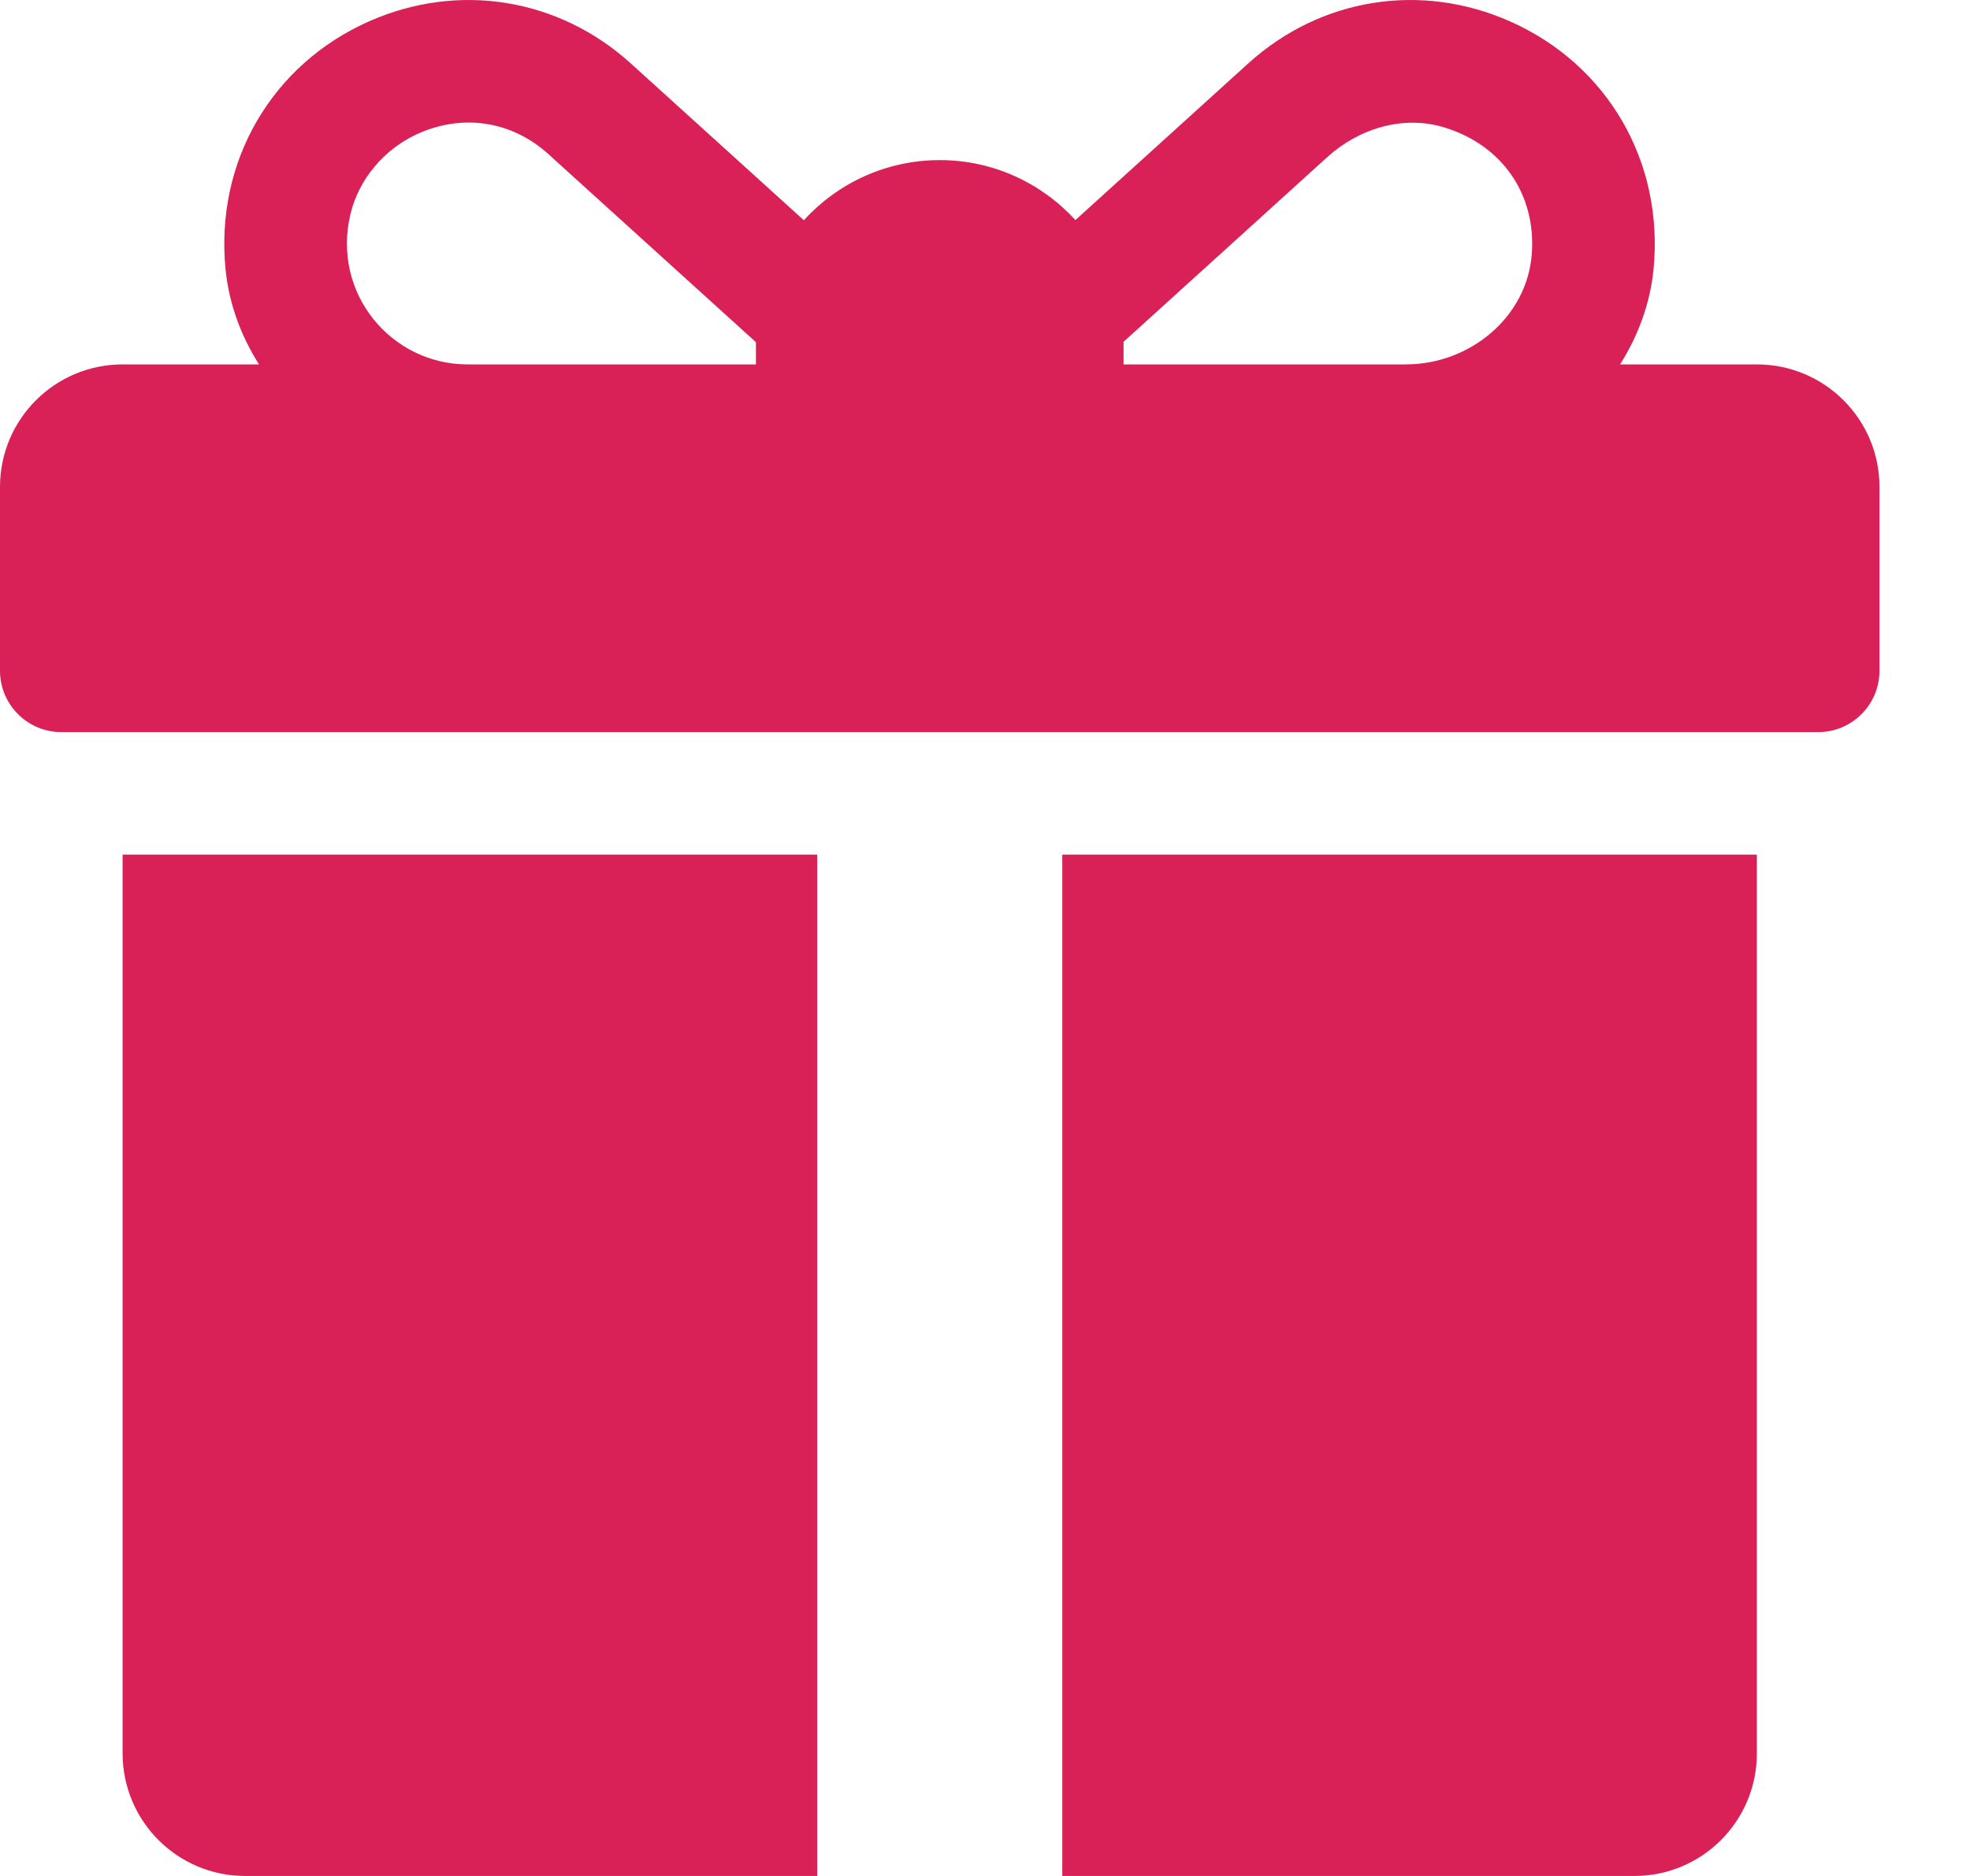
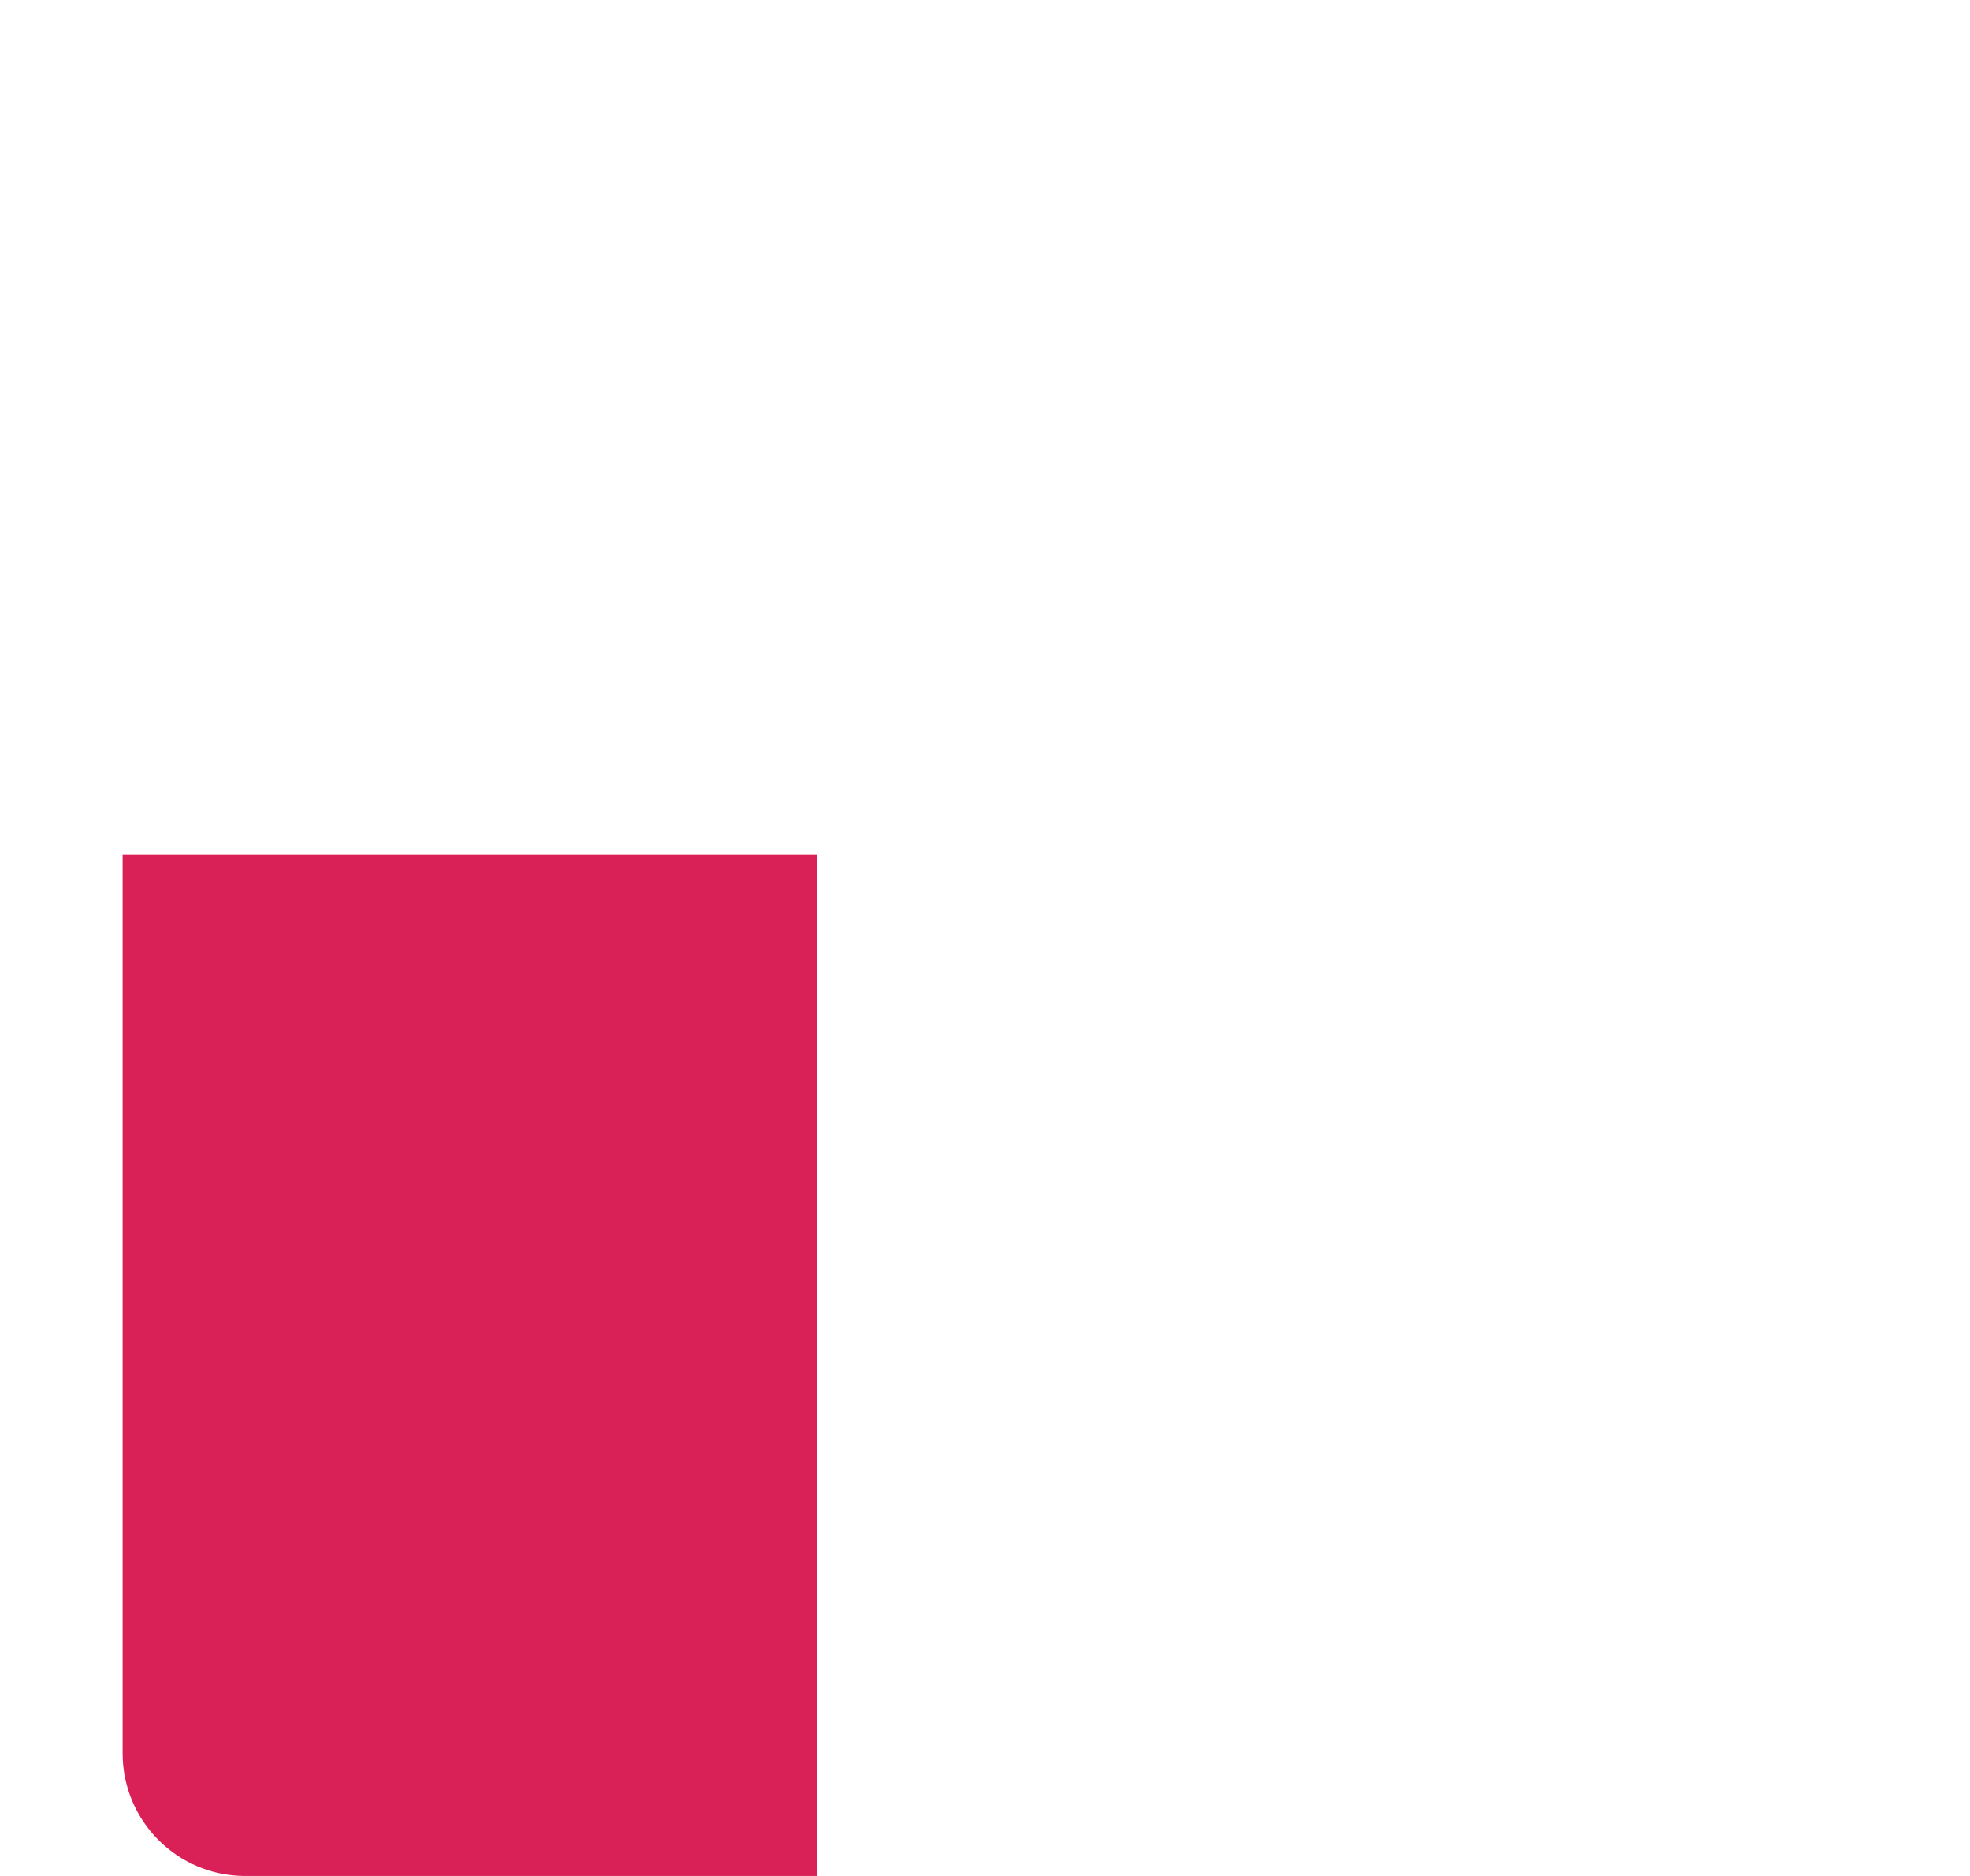
<svg xmlns="http://www.w3.org/2000/svg" width="100%" height="100%" viewBox="0 0 21 20" version="1.1" xml:space="preserve" style="fill-rule:evenodd;clip-rule:evenodd;stroke-linejoin:round;stroke-miterlimit:2;">
-   <path d="M18.728,3.885L17.27,3.885C17.462,3.58 17.589,3.239 17.626,2.877C17.741,1.722 17.133,0.687 16.097,0.228C15.145,-0.194 14.076,-0.022 13.305,0.677L11.464,2.346C11.105,1.954 10.59,1.707 10.018,1.707C9.444,1.707 8.928,1.954 8.569,2.348L6.725,0.677C5.954,-0.022 4.885,-0.194 3.933,0.228C2.898,0.687 2.289,1.723 2.405,2.878C2.442,3.239 2.568,3.581 2.761,3.885L1.307,3.885C0.585,3.885 0,4.47 0,5.191L0,7.151C0,7.512 0.293,7.805 0.653,7.805L19.382,7.805C19.743,7.805 20.035,7.512 20.035,7.151L20.035,5.191C20.035,4.47 19.45,3.885 18.728,3.885ZM8.058,3.648L8.058,3.885L4.984,3.885C4.172,3.885 3.533,3.128 3.736,2.282C3.825,1.91 4.094,1.593 4.441,1.432C4.919,1.211 5.448,1.282 5.848,1.645L8.058,3.648ZM16.329,2.704C16.28,3.383 15.667,3.885 14.986,3.885L11.977,3.885L11.977,3.644C12.477,3.19 13.563,2.206 14.152,1.672C14.487,1.369 14.955,1.227 15.388,1.356C16.01,1.542 16.375,2.07 16.329,2.704Z" style="fill:#d92057;fill-rule:nonzero;" />
  <path d="M1.307,9.111L1.307,18.693C1.307,19.415 1.892,20 2.613,20L8.711,20L8.711,9.111L1.307,9.111Z" style="fill:#d92057;fill-rule:nonzero;" />
-   <path d="M11.324,9.111L11.324,20L17.422,20C18.144,20 18.728,19.415 18.728,18.693L18.728,9.111L11.324,9.111Z" style="fill:#d92057;fill-rule:nonzero;" />
</svg>